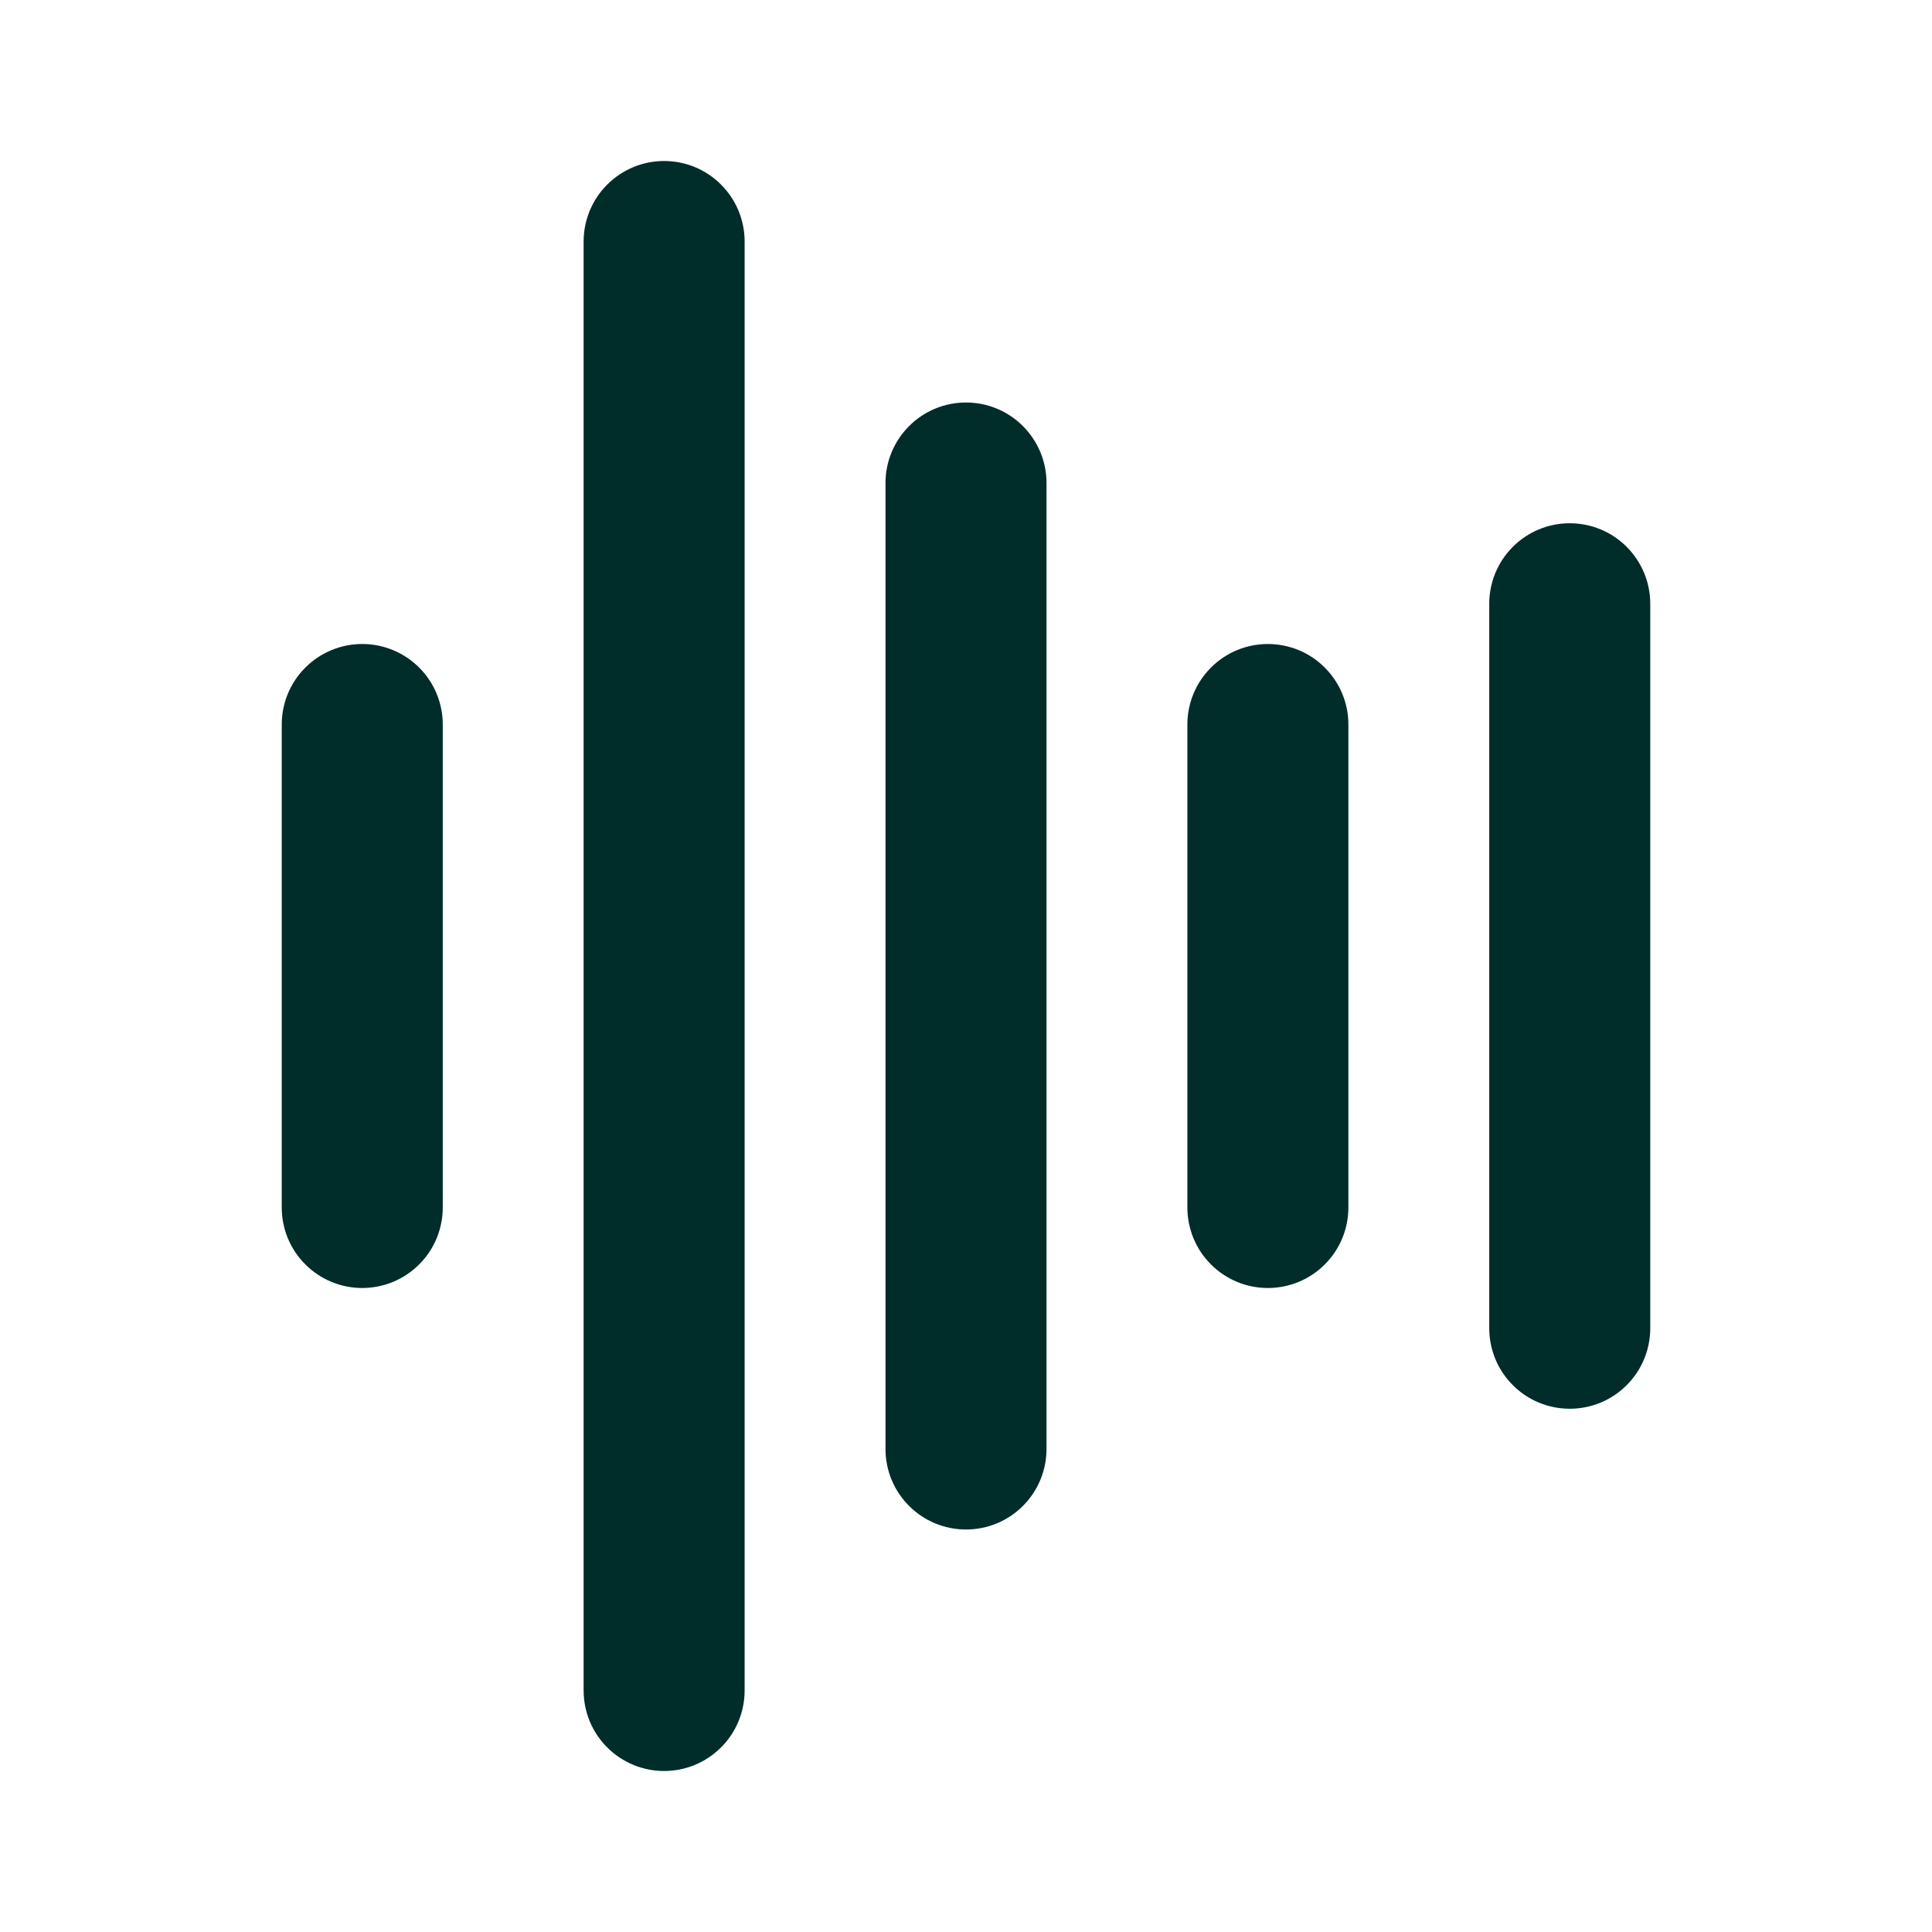
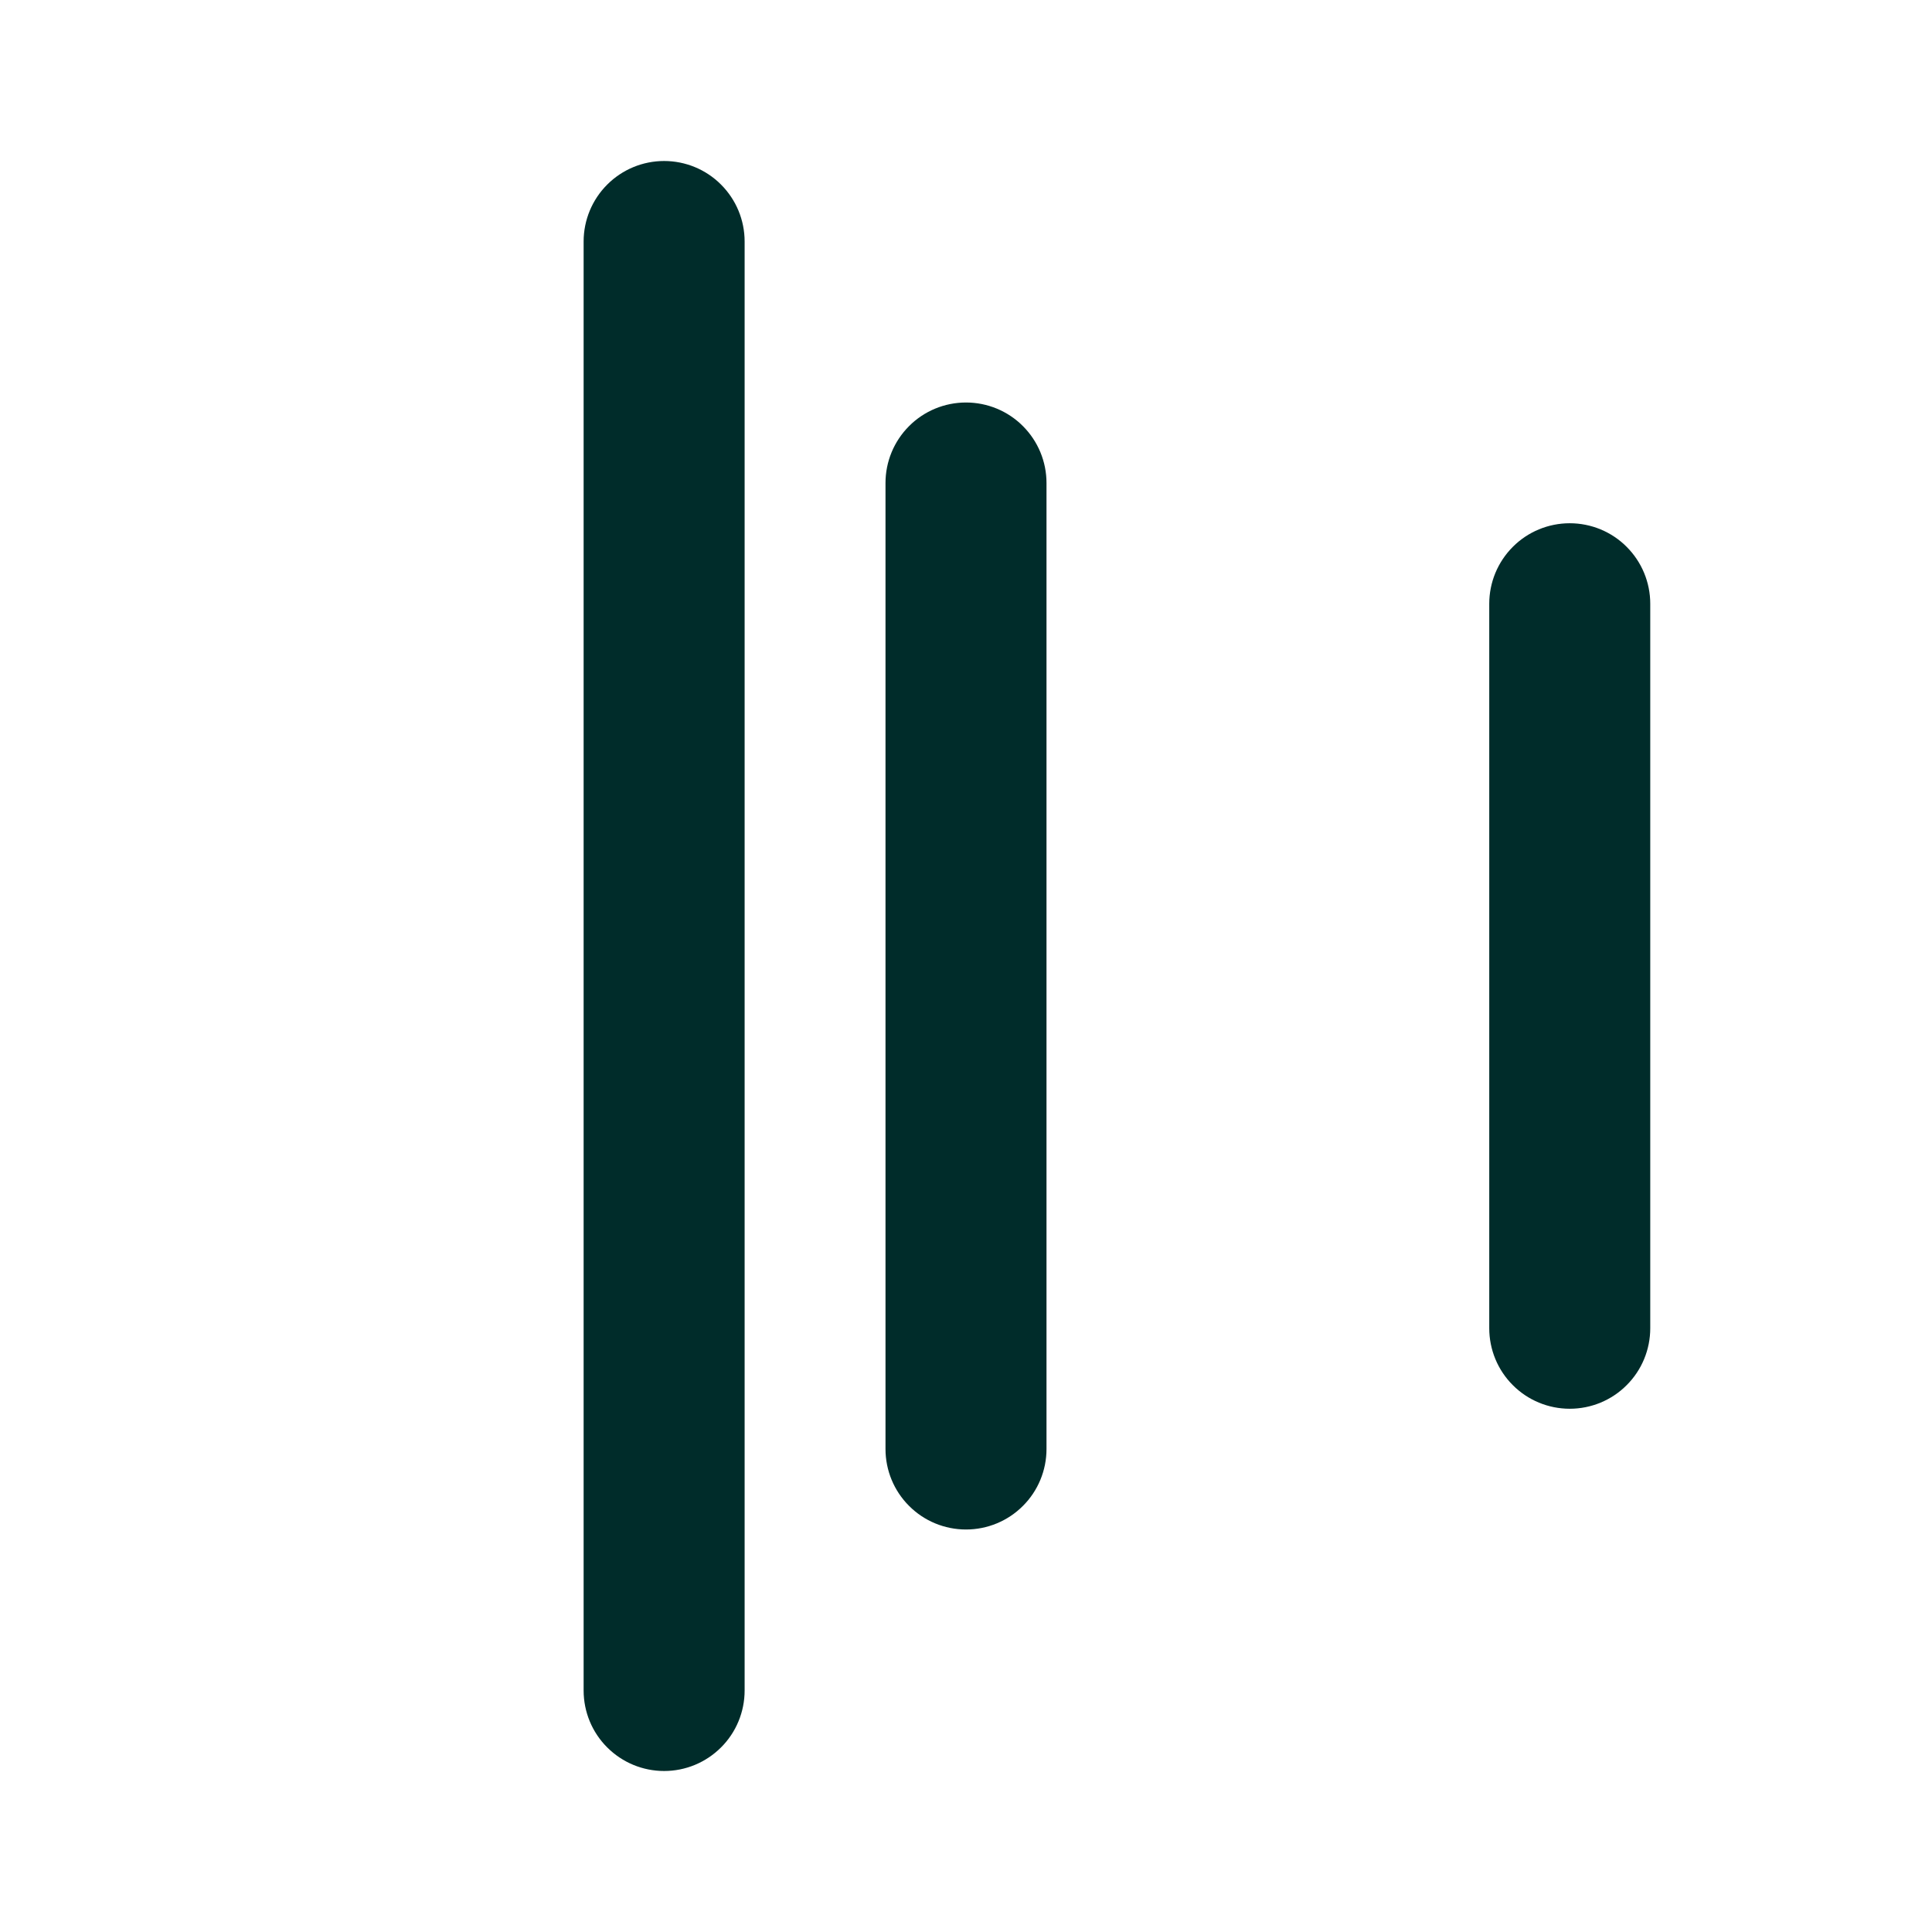
<svg xmlns="http://www.w3.org/2000/svg" width="24" height="24" viewBox="0 0 24 24" fill="none">
  <path fill-rule="evenodd" clip-rule="evenodd" d="M8.25 2C8.515 2 8.77 2.105 8.957 2.293C9.145 2.481 9.25 2.735 9.25 3V21C9.25 21.265 9.145 21.52 8.957 21.707C8.769 21.895 8.515 22 8.25 22C7.985 22 7.731 21.895 7.543 21.707C7.355 21.52 7.25 21.265 7.25 21V3C7.25 2.735 7.355 2.481 7.543 2.293C7.731 2.105 7.985 2 8.25 2Z" fill="#002C2A" />
  <path fill-rule="evenodd" clip-rule="evenodd" d="M12 5C12.265 5 12.52 5.105 12.707 5.293C12.895 5.481 13 5.735 13 6V18C13 18.265 12.895 18.52 12.707 18.707C12.52 18.895 12.265 19 12 19C11.735 19 11.48 18.895 11.293 18.707C11.105 18.52 11 18.265 11 18V6C11 5.735 11.105 5.481 11.293 5.293C11.48 5.105 11.735 5 12 5Z" fill="#002C2A" />
  <path fill-rule="evenodd" clip-rule="evenodd" d="M19.5 6.5C19.765 6.5 20.02 6.605 20.207 6.793C20.395 6.981 20.5 7.235 20.5 7.5V16.5C20.5 16.765 20.395 17.02 20.207 17.207C20.02 17.395 19.765 17.5 19.5 17.5C19.235 17.5 18.98 17.395 18.793 17.207C18.605 17.02 18.5 16.765 18.5 16.5V7.5C18.5 7.235 18.605 6.981 18.793 6.793C18.98 6.605 19.235 6.5 19.5 6.5Z" fill="#002C2A" />
-   <path fill-rule="evenodd" clip-rule="evenodd" d="M4.5 8C4.765 8 5.019 8.105 5.207 8.293C5.395 8.48 5.5 8.735 5.5 9V15C5.5 15.265 5.395 15.52 5.207 15.707C5.019 15.895 4.765 16 4.5 16C4.235 16 3.981 15.895 3.793 15.707C3.605 15.52 3.5 15.265 3.5 15V9C3.5 8.735 3.605 8.48 3.793 8.293C3.981 8.105 4.235 8 4.5 8Z" fill="#002C2A" />
-   <path fill-rule="evenodd" clip-rule="evenodd" d="M15.75 8C16.015 8 16.27 8.105 16.457 8.293C16.645 8.481 16.75 8.735 16.75 9V15C16.75 15.265 16.645 15.52 16.457 15.707C16.27 15.895 16.015 16 15.75 16C15.485 16 15.23 15.895 15.043 15.707C14.855 15.52 14.75 15.265 14.75 15V9C14.75 8.735 14.855 8.481 15.043 8.293C15.23 8.105 15.485 8 15.75 8Z" fill="#002C2A" />
</svg>